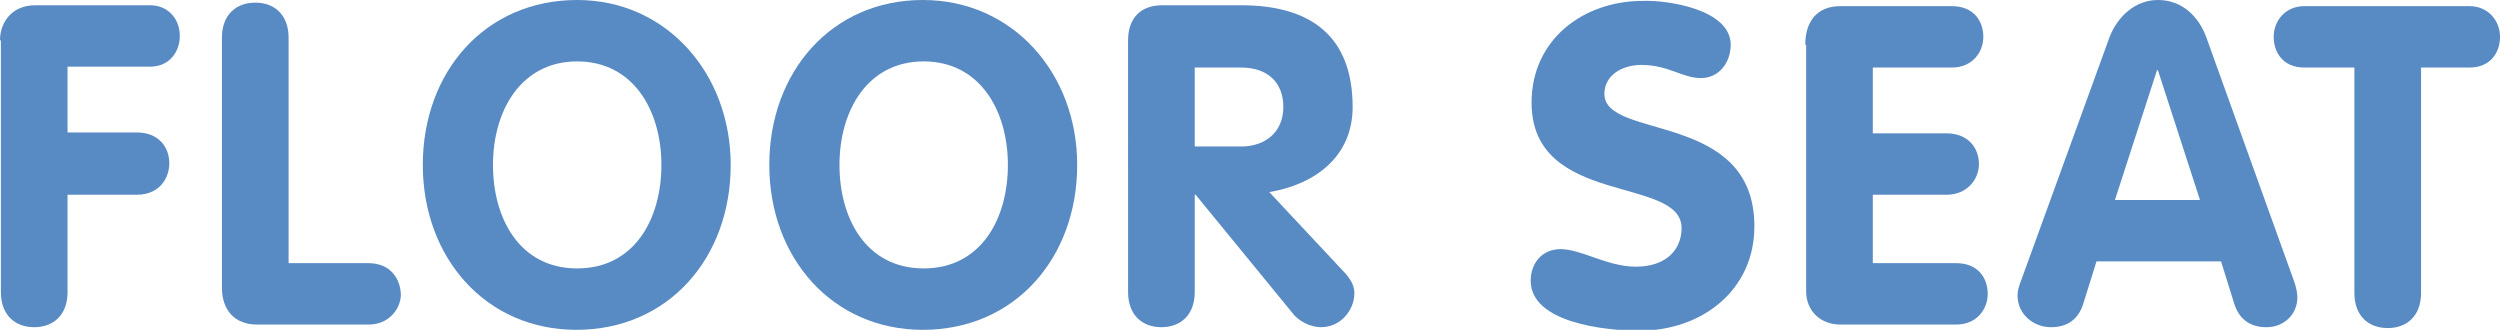
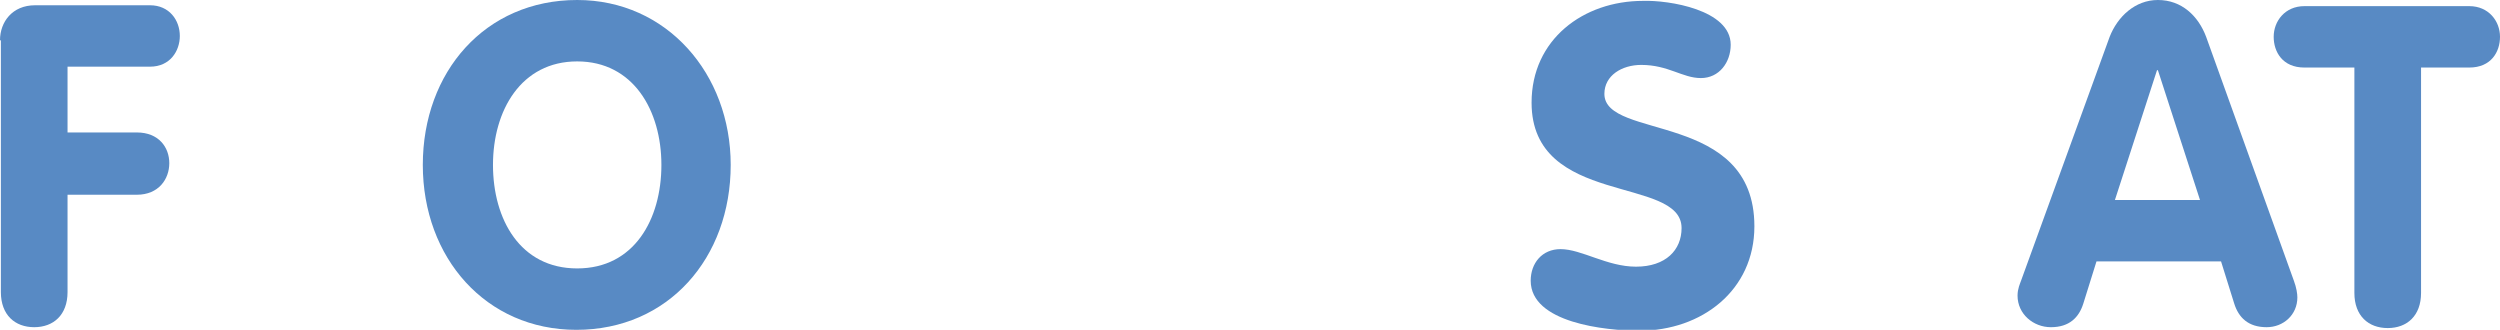
<svg xmlns="http://www.w3.org/2000/svg" version="1.1" id="Layer_1" x="0px" y="0px" viewBox="0 0 285 37.6" style="enable-background:new 0 0 285 37.6;" xml:space="preserve">
  <style type="text/css">
	.st0{fill:#588AC4;}
</style>
  <g>
    <path class="st0" d="M0,4.6c0-2.1,1.4-4,4-4h13.1c2.2,0,3.4,1.7,3.4,3.5c0,1.7-1.1,3.5-3.4,3.5H7.7v7.5h7.9c2.5,0,3.7,1.7,3.7,3.5   c0,1.8-1.2,3.6-3.7,3.6H7.7v11.1c0,2.6-1.6,4-3.8,4c-2.2,0-3.8-1.4-3.8-4V4.6z" />
-     <path class="st0" d="M25.3,4.3c0-2.6,1.6-4,3.8-4c2.2,0,3.8,1.4,3.8,4V30H42c2.6,0,3.7,1.9,3.7,3.7C45.6,35.3,44.3,37,42,37H29.3   c-2.5,0-4-1.6-4-4.2V4.3z" />
    <path class="st0" d="M48.2,18.8C48.2,8.2,55.3,0,65.8,0C76,0,83.3,8.4,83.3,18.8c0,10.6-7.1,18.8-17.6,18.8   C55.4,37.6,48.2,29.4,48.2,18.8z M75.4,18.8c0-6.2-3.2-11.8-9.6-11.8s-9.6,5.6-9.6,11.8c0,6.2,3.1,11.8,9.6,11.8   C72.3,30.6,75.4,25,75.4,18.8z" />
-     <path class="st0" d="M87.7,18.8C87.7,8.2,94.8,0,105.2,0c10.3,0,17.6,8.4,17.6,18.8c0,10.6-7.1,18.8-17.6,18.8   C94.9,37.6,87.7,29.4,87.7,18.8z M114.9,18.8c0-6.2-3.2-11.8-9.6-11.8s-9.6,5.6-9.6,11.8c0,6.2,3.1,11.8,9.6,11.8   S114.9,25,114.9,18.8z" />
-     <path class="st0" d="M128.6,4.6c0-2.5,1.4-4,3.9-4h9c7.9,0,12.7,3.5,12.7,11.6c0,5.6-4.2,8.8-9.5,9.7l8.7,9.3c0.7,0.8,1,1.5,1,2.2   c0,2-1.6,3.9-3.8,3.9c-0.9,0-2.1-0.4-3-1.3l-11.3-13.8h-0.1v11.1c0,2.6-1.6,4-3.8,4c-2.2,0-3.8-1.4-3.8-4V4.6z M136.2,16.7h5.3   c2.8,0,4.8-1.7,4.8-4.5c0-2.9-1.9-4.5-4.8-4.5h-5.3V16.7z" />
    <path class="st0" d="M197.3,5.1c0,2-1.3,3.8-3.4,3.8c-2.1,0-3.7-1.5-6.8-1.5c-2.2,0-4.2,1.2-4.2,3.3c0,5.3,17.1,1.9,17.1,15.1   c0,7.3-6,11.9-13.1,11.9c-3.9,0-12.4-0.9-12.4-5.7c0-2,1.3-3.6,3.4-3.6c2.4,0,5.3,2,8.6,2c3.4,0,5.2-1.9,5.2-4.4   c0-6-17.1-2.4-17.1-14.3c0-7.2,5.9-11.6,12.7-11.6C190.2,0,197.3,1.1,197.3,5.1z" />
-     <path class="st0" d="M205.8,5.1c0-2.6,1.3-4.4,4-4.4h12.7c2.5,0,3.6,1.7,3.6,3.5c0,1.7-1.2,3.5-3.6,3.5h-9v7.5h8.4   c2.5,0,3.7,1.7,3.7,3.5c0,1.7-1.3,3.5-3.7,3.5h-8.4V30h9.5c2.5,0,3.6,1.7,3.6,3.5c0,1.7-1.2,3.5-3.6,3.5h-13.2   c-2.2,0-3.9-1.5-3.9-3.8V5.1z" />
    <path class="st0" d="M240.5,4.2c0.9-2.3,2.9-4.2,5.5-4.2c2.7,0,4.6,1.8,5.5,4.2l10,27.8c0.3,0.8,0.4,1.5,0.4,1.9   c0,2-1.6,3.4-3.5,3.4c-2.1,0-3.2-1.1-3.7-2.7l-1.5-4.8h-14.2l-1.5,4.8c-0.5,1.6-1.6,2.7-3.7,2.7c-2,0-3.8-1.5-3.8-3.6   c0-0.8,0.3-1.4,0.4-1.7L240.5,4.2z M241.1,22.8h9.7L246,8h-0.1L241.1,22.8z" />
    <path class="st0" d="M268.3,7.7h-5.6c-2.5,0-3.5-1.8-3.5-3.5c0-1.8,1.3-3.5,3.5-3.5h18.8c2.2,0,3.5,1.7,3.5,3.5   c0,1.7-1,3.5-3.5,3.5H276v25.7c0,2.6-1.6,4-3.8,4s-3.8-1.4-3.8-4V7.7z" />
  </g>
</svg>